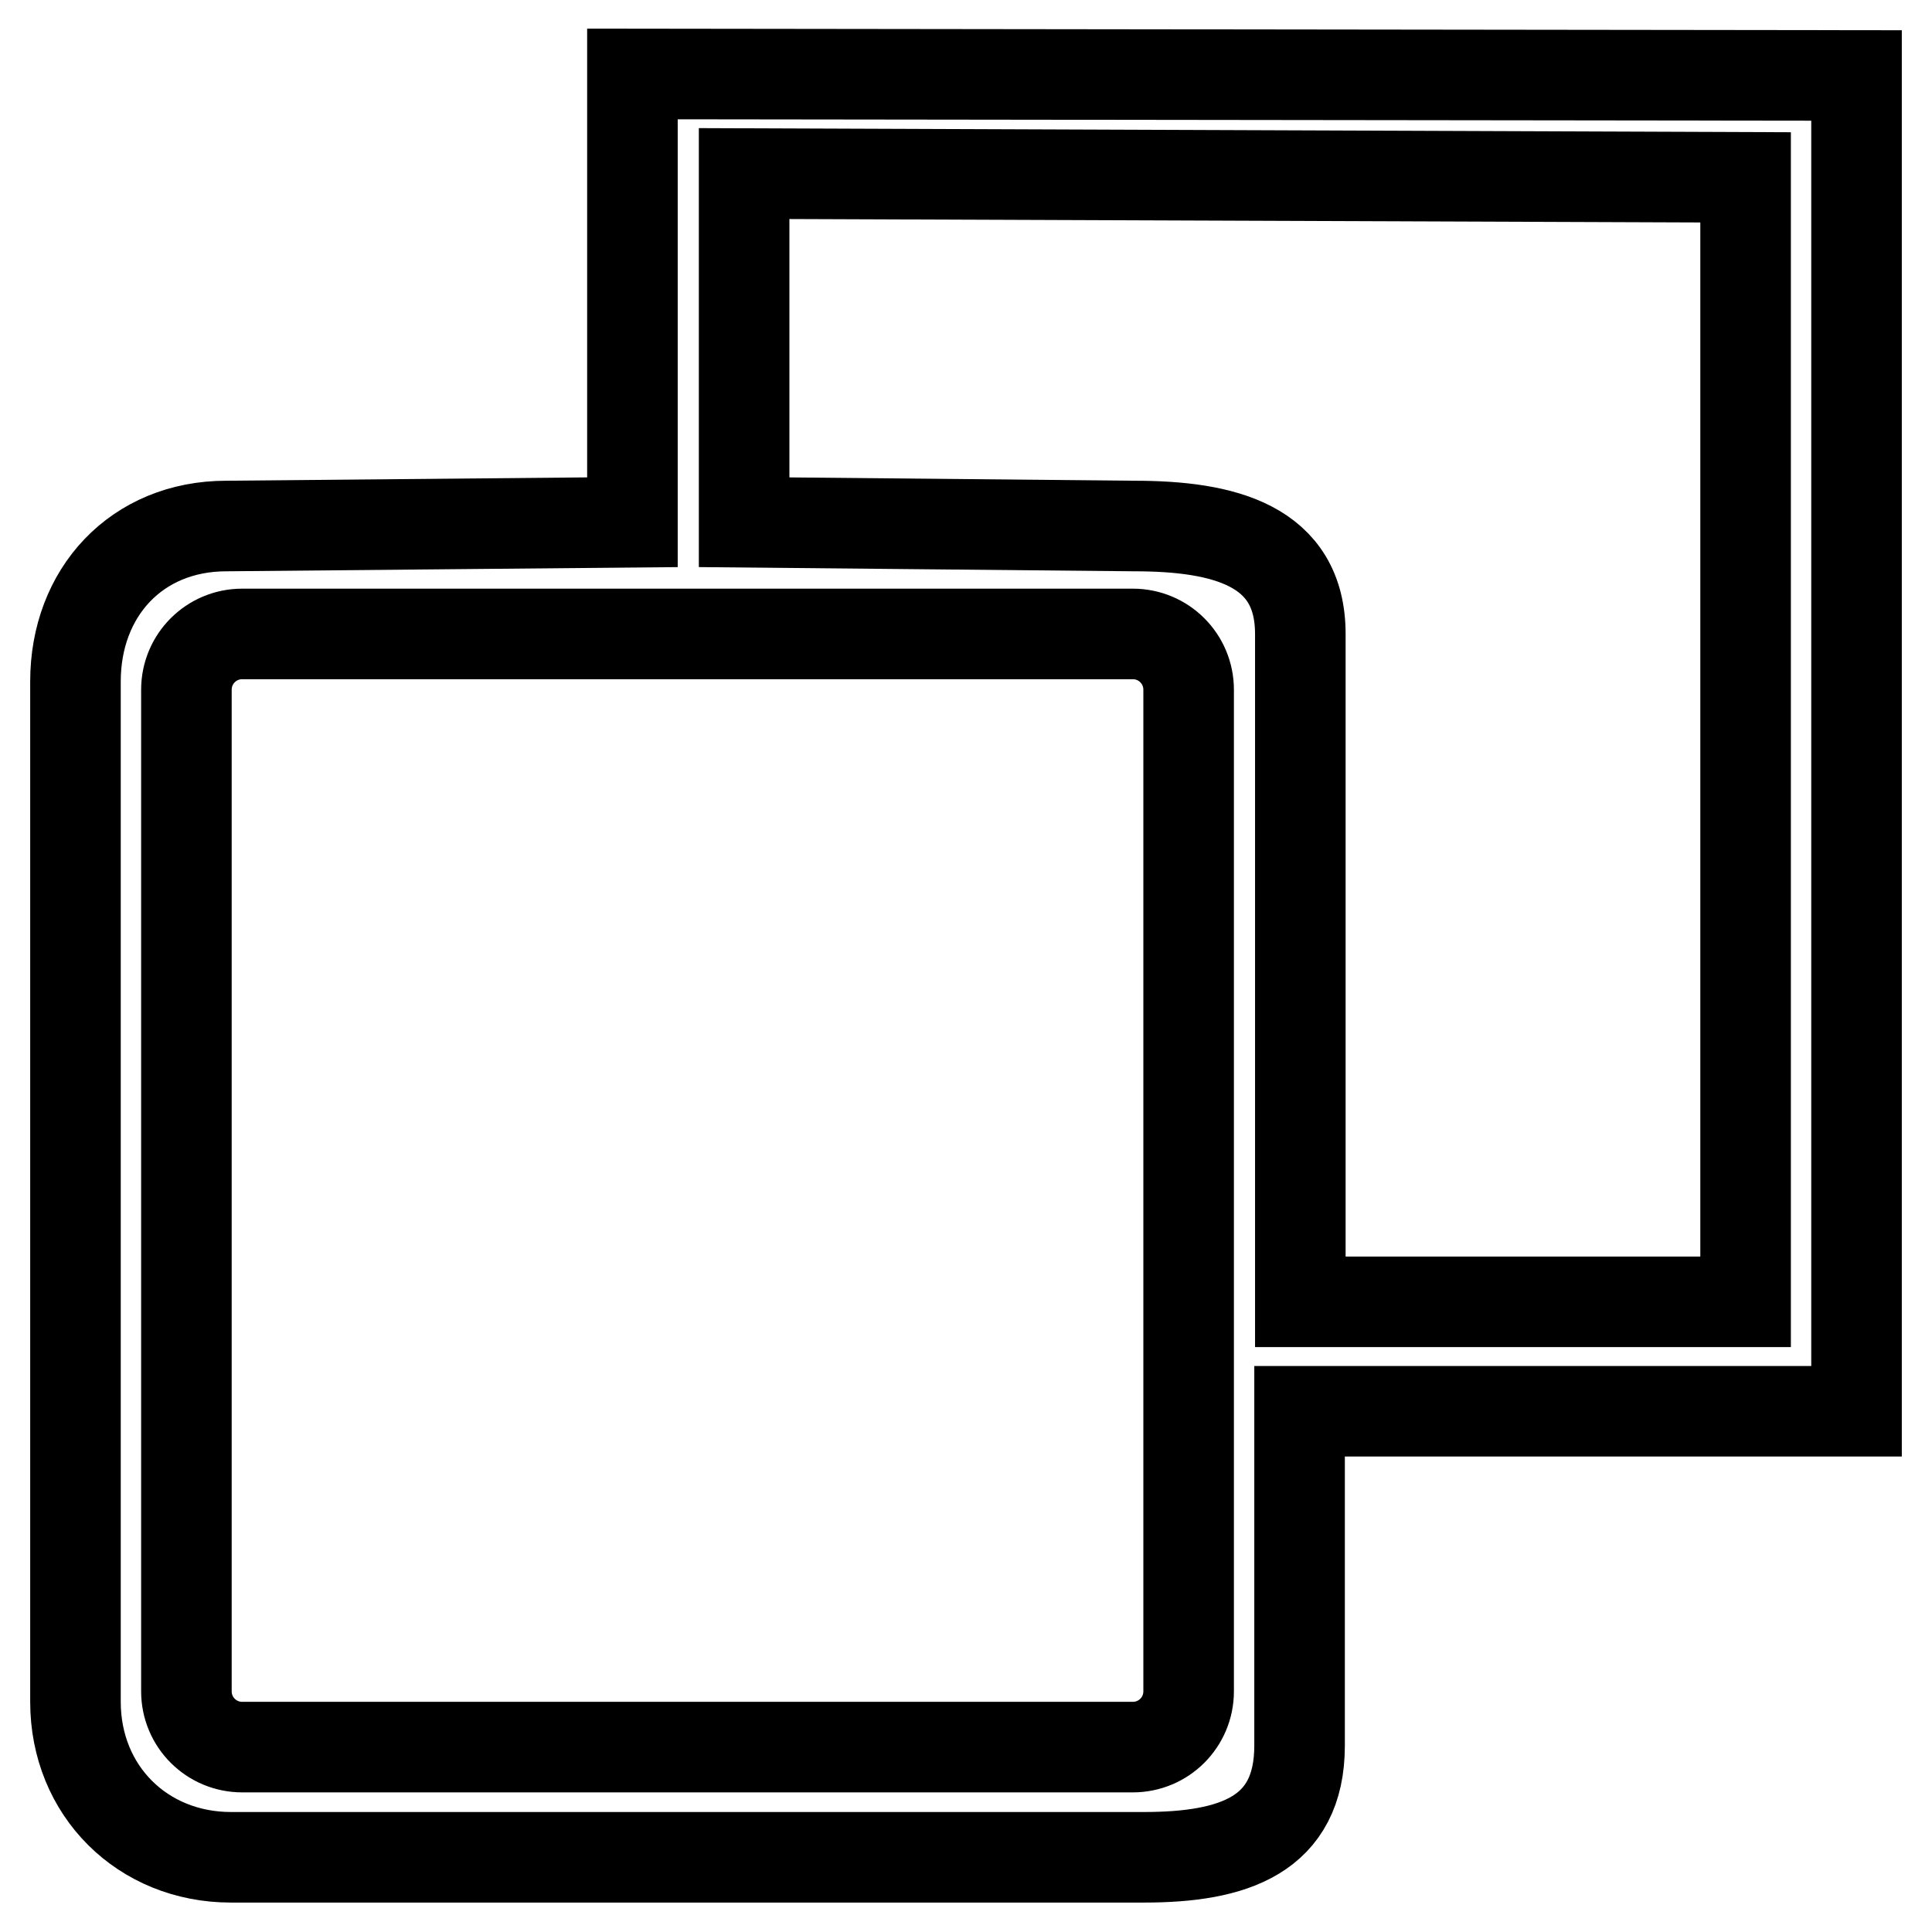
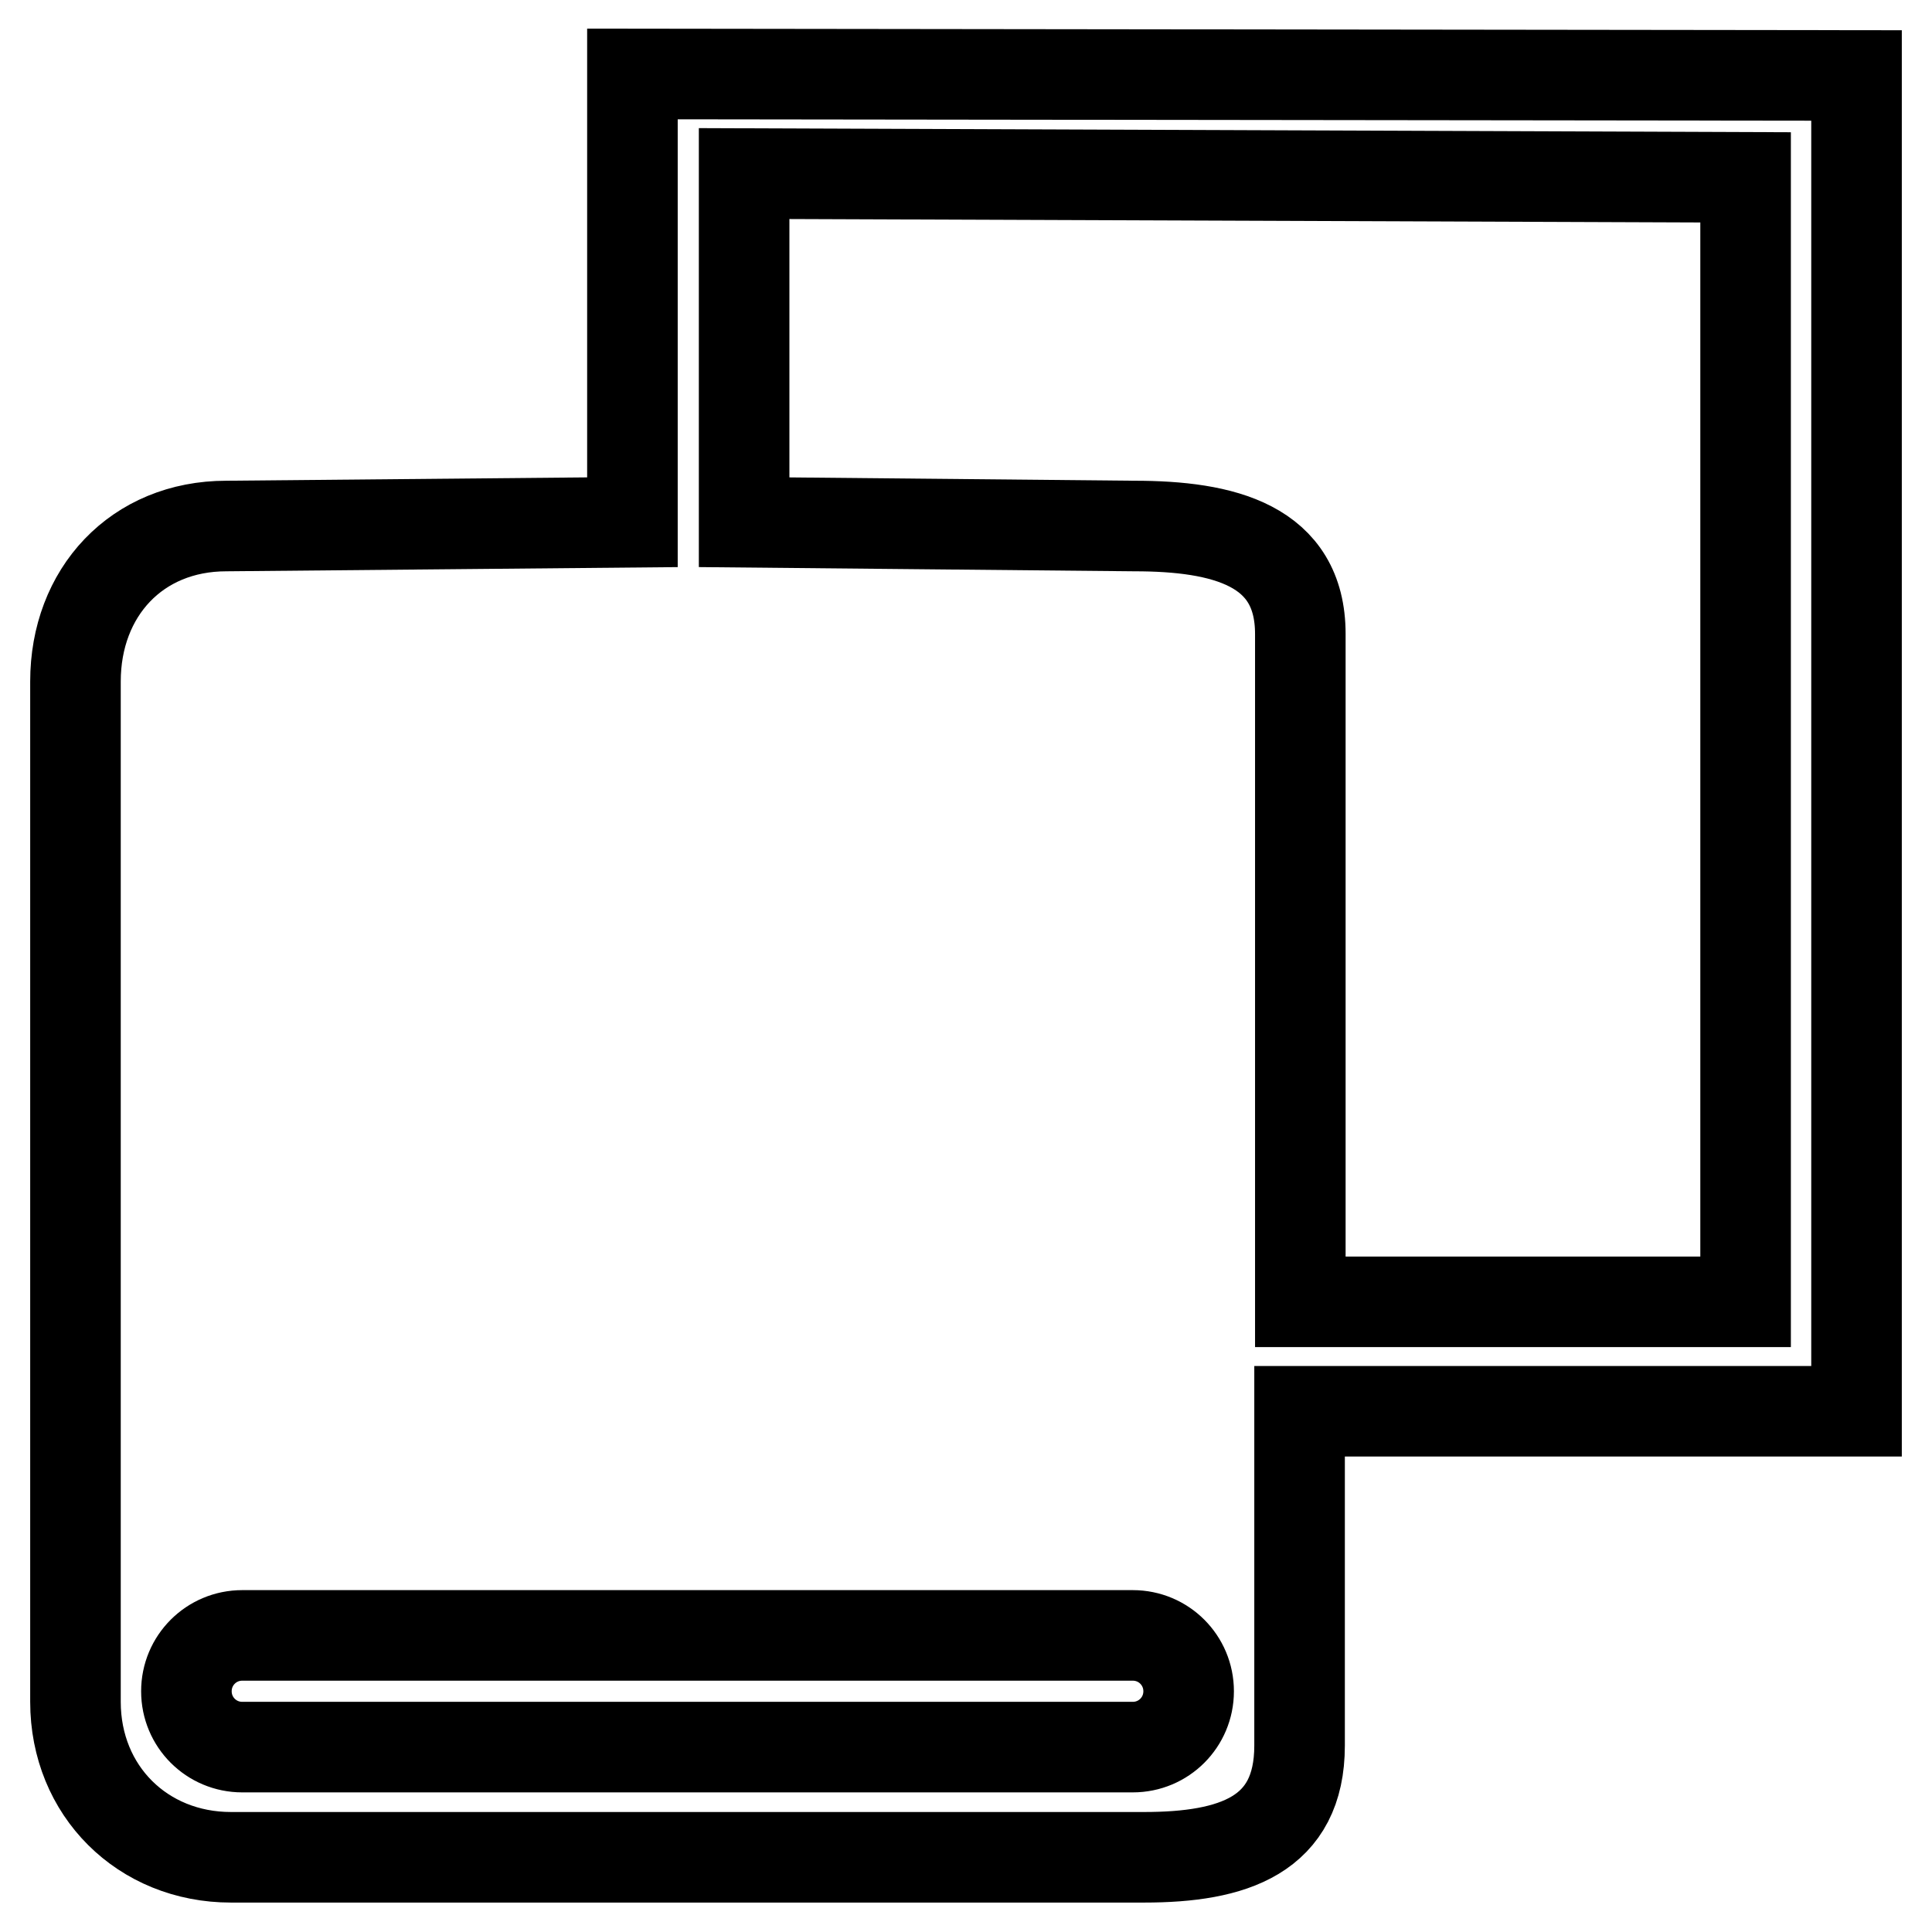
<svg xmlns="http://www.w3.org/2000/svg" version="1.1" x="0px" y="0px" viewBox="0 0 256 256" enable-background="new 0 0 256 256" xml:space="preserve">
  <g>
-     <path stroke-width="12" fill-opacity="0" stroke="#000000" d="M83.8,69.2l-53.8,0.5C18.1,69.7,10,78.5,10,90.3v135.2c0,11.8,8.9,20.6,20.6,20.6h121 c11.8,0,20.6-2.9,20.6-14.8v-44.3H246v-177L83.8,9.8V69.2z M157.5,224.1c0,4.1-3.3,7.4-7.4,7.4h-118c-4.1,0-7.4-3.3-7.4-7.4V91.4 c0-4.1,3.3-7.4,7.4-7.4h118c4.1,0,7.4,3.3,7.4,7.4V224.1z M231.3,23.5v149h-59V84c0-11.8-10.2-14.3-22-14.3l-51.7-0.5V23 L231.3,23.5z" />
+     <path stroke-width="12" fill-opacity="0" stroke="#000000" d="M83.8,69.2l-53.8,0.5C18.1,69.7,10,78.5,10,90.3v135.2c0,11.8,8.9,20.6,20.6,20.6h121 c11.8,0,20.6-2.9,20.6-14.8v-44.3H246v-177L83.8,9.8V69.2z M157.5,224.1c0,4.1-3.3,7.4-7.4,7.4h-118c-4.1,0-7.4-3.3-7.4-7.4c0-4.1,3.3-7.4,7.4-7.4h118c4.1,0,7.4,3.3,7.4,7.4V224.1z M231.3,23.5v149h-59V84c0-11.8-10.2-14.3-22-14.3l-51.7-0.5V23 L231.3,23.5z" />
  </g>
</svg>